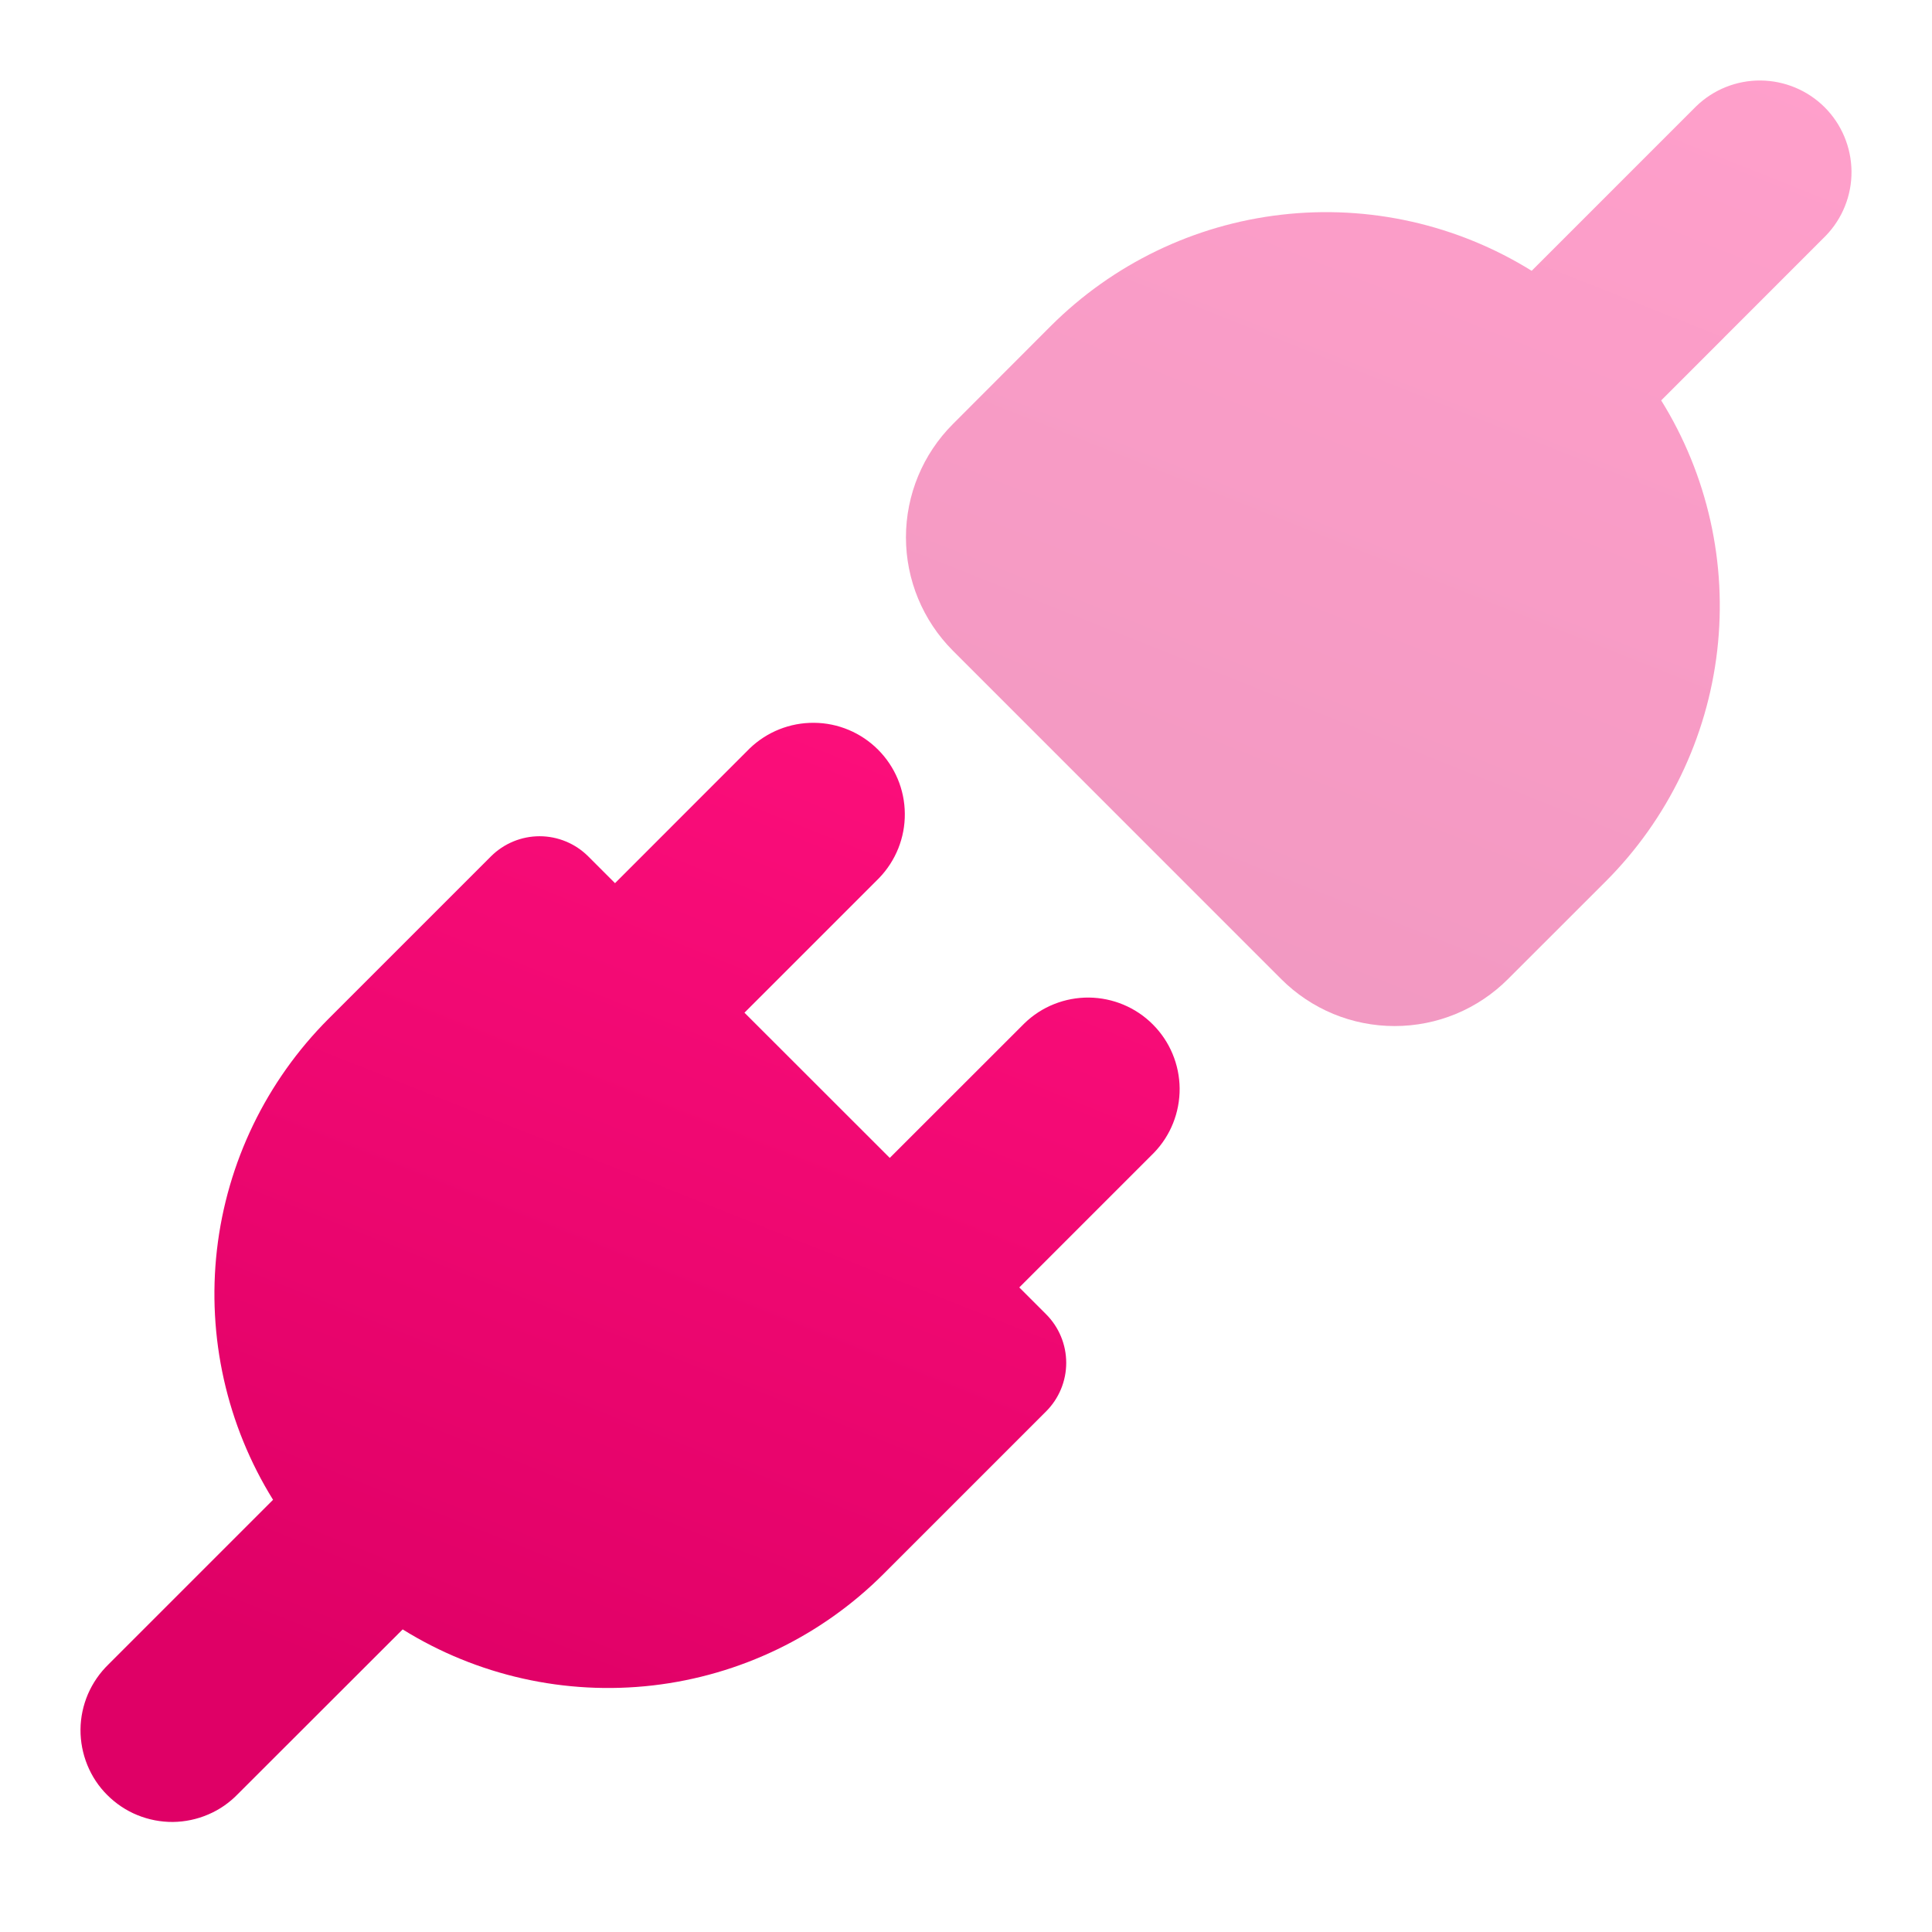
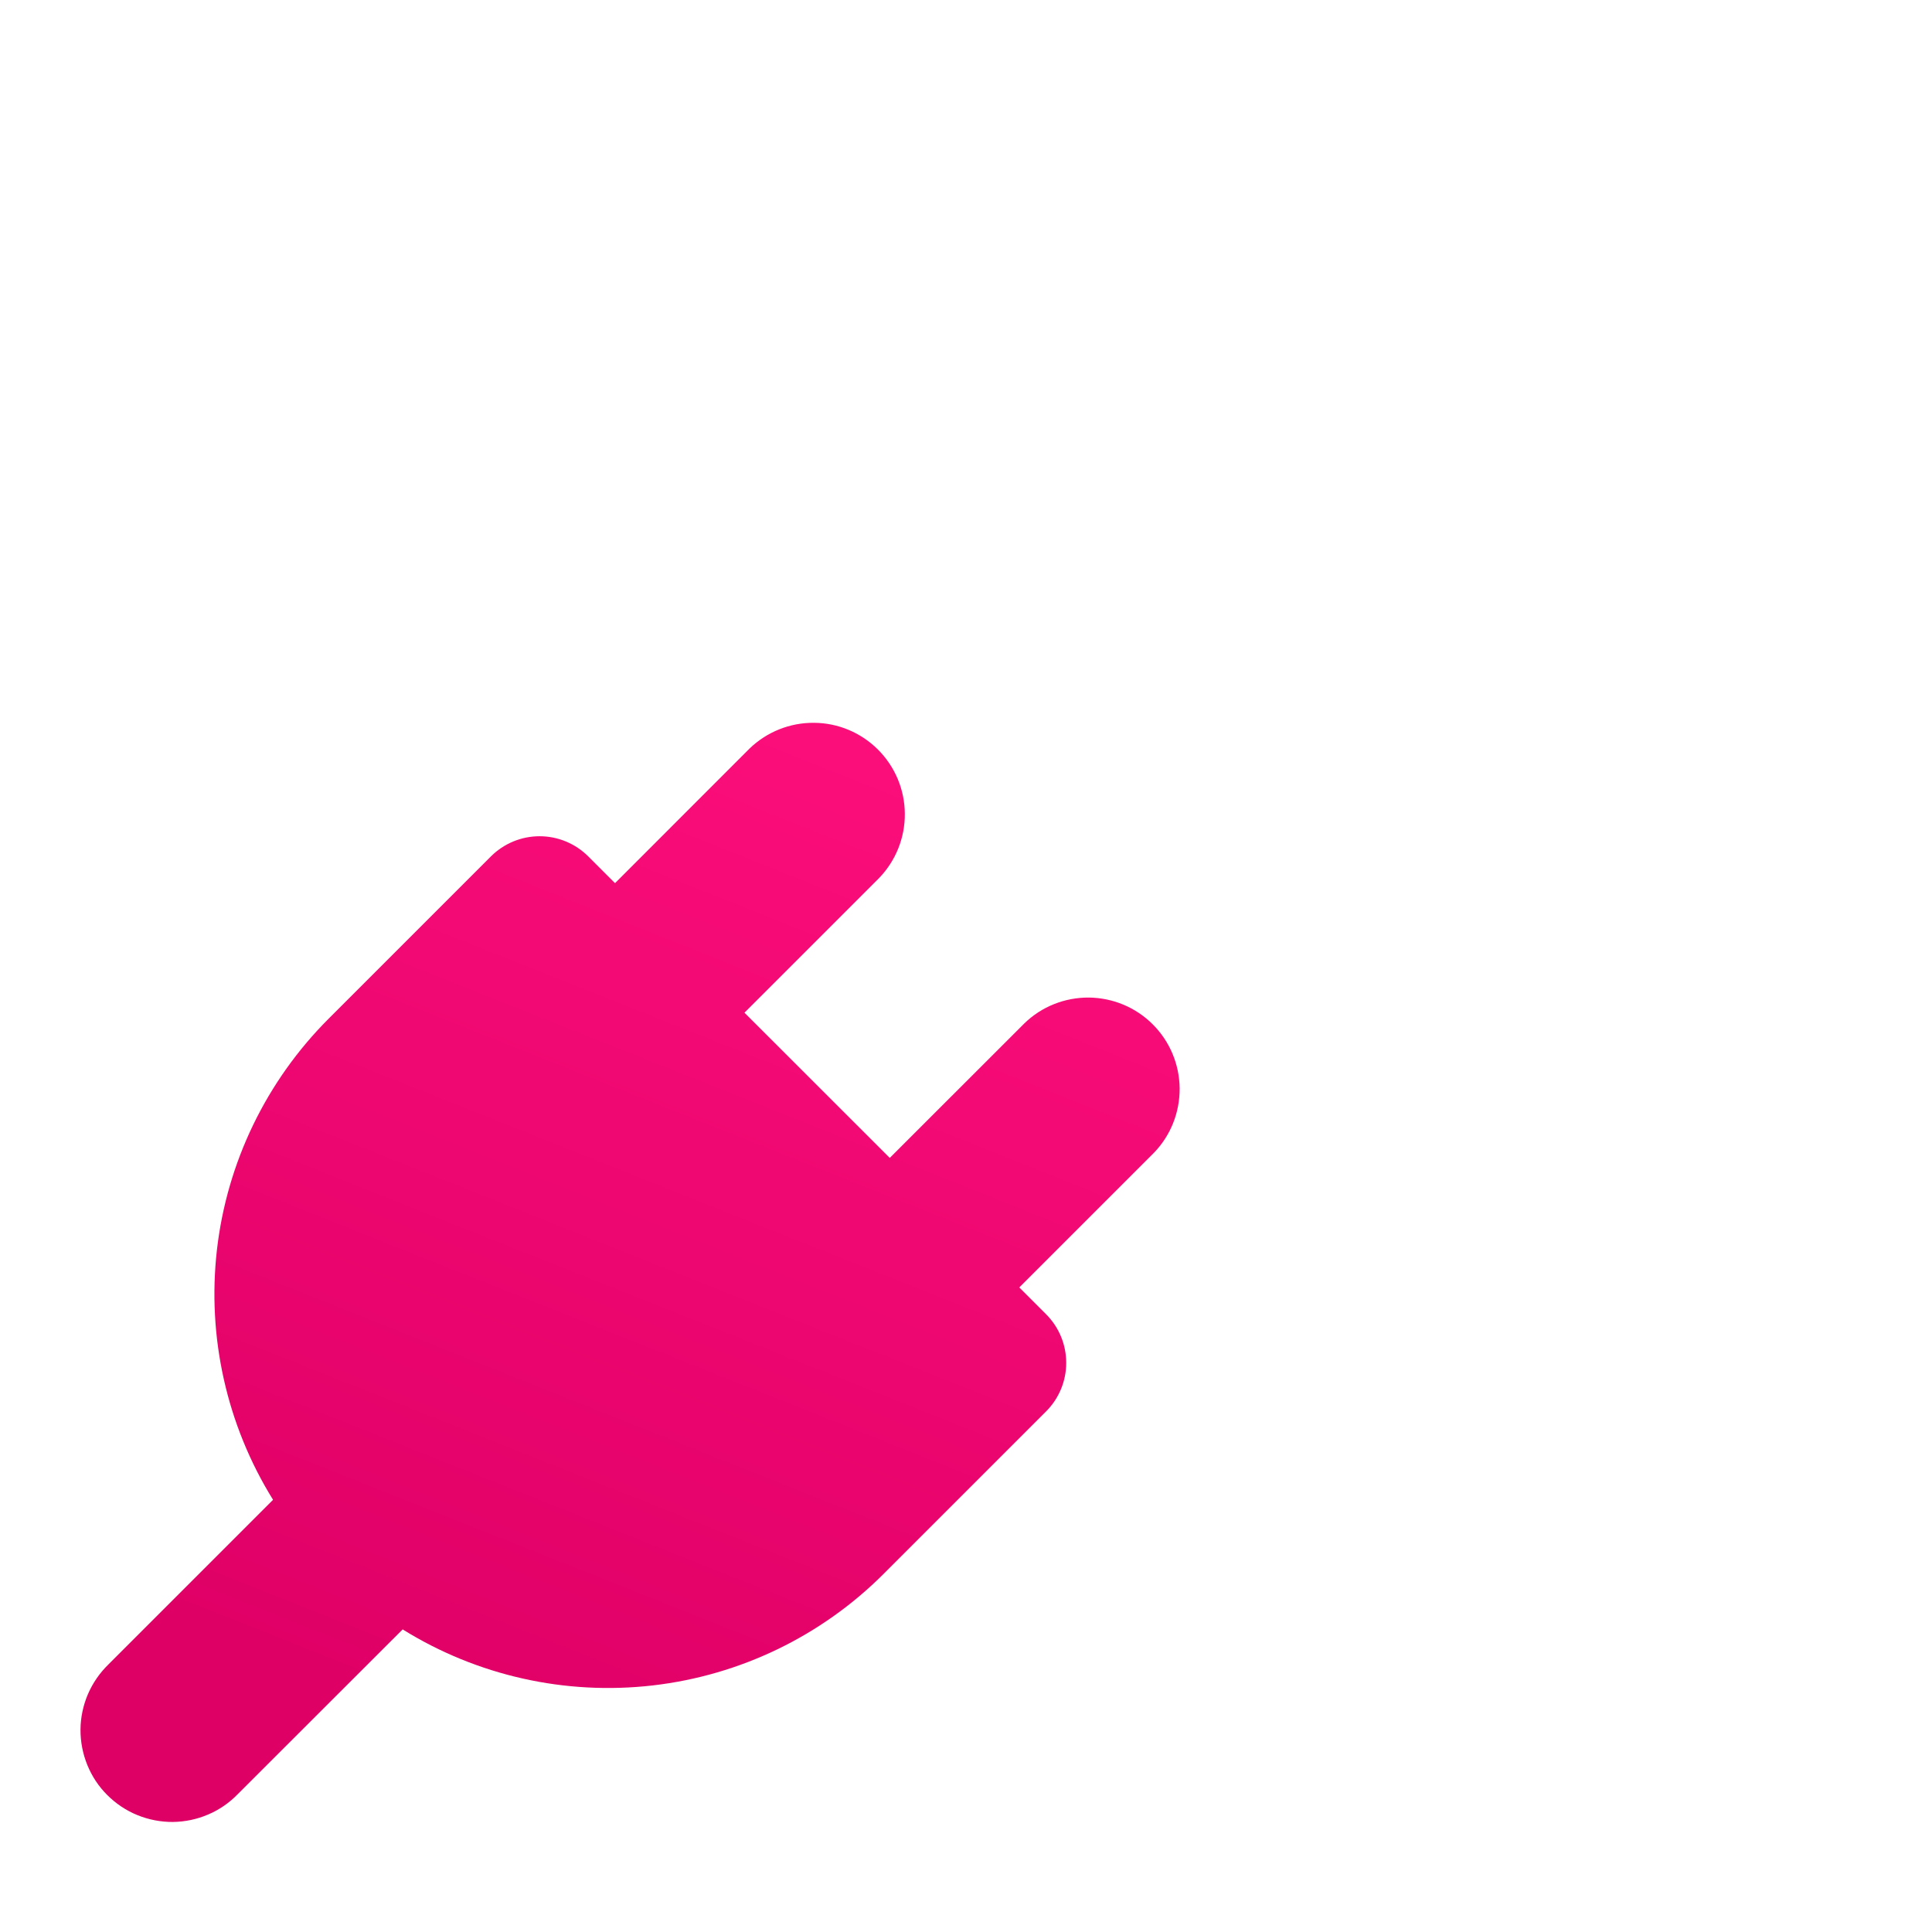
<svg xmlns="http://www.w3.org/2000/svg" width="24" height="24" viewBox="0 0 24 24" fill="none">
  <path d="M10.921 10.907C11.128 10.692 11.243 10.405 11.24 10.107C11.238 9.808 11.118 9.523 10.907 9.312C10.696 9.101 10.411 8.981 10.113 8.979C9.814 8.976 9.527 9.091 9.312 9.298L7.64 10.971L7.306 10.637C7.146 10.478 6.929 10.388 6.703 10.388C6.477 10.388 6.26 10.478 6.1 10.637L4.08 12.657C3.309 13.429 2.82 14.439 2.695 15.524C2.571 16.608 2.816 17.703 3.392 18.631L1.347 20.676C1.239 20.781 1.152 20.907 1.092 21.046C1.033 21.185 1.001 21.334 1 21.485C0.999 21.636 1.028 21.786 1.085 21.926C1.142 22.066 1.226 22.193 1.333 22.299C1.44 22.406 1.567 22.491 1.707 22.548C1.847 22.605 1.997 22.634 2.148 22.633C2.299 22.631 2.448 22.6 2.587 22.54C2.726 22.481 2.851 22.394 2.956 22.285L5.002 20.241C5.929 20.817 7.024 21.062 8.109 20.937C9.193 20.812 10.204 20.324 10.976 19.552L12.995 17.533C13.155 17.373 13.245 17.156 13.245 16.93C13.245 16.703 13.155 16.486 12.995 16.326L12.662 15.993L14.335 14.32C14.542 14.106 14.656 13.819 14.654 13.52C14.651 13.222 14.532 12.937 14.321 12.726C14.11 12.514 13.824 12.395 13.526 12.392C13.228 12.39 12.94 12.504 12.726 12.712L11.053 14.384L9.248 12.58L10.921 10.907Z" fill="url(#paint0_linear_37_167)" />
-   <path opacity="0.4" d="M23 2.128C23.003 2.426 22.888 2.714 22.681 2.928L20.636 4.974C21.212 5.901 21.457 6.996 21.332 8.081C21.207 9.165 20.719 10.176 19.948 10.948L18.732 12.163C18.547 12.348 18.328 12.495 18.086 12.595C17.845 12.695 17.586 12.746 17.324 12.746C17.063 12.746 16.804 12.695 16.562 12.595C16.321 12.495 16.101 12.348 15.916 12.163L11.837 8.083C11.464 7.709 11.254 7.203 11.254 6.675C11.254 6.147 11.464 5.641 11.837 5.268L13.052 4.051C13.825 3.279 14.835 2.791 15.92 2.667C17.005 2.542 18.1 2.788 19.027 3.364L21.072 1.319C21.286 1.112 21.574 0.997 21.872 1C22.17 1.003 22.456 1.122 22.667 1.333C22.878 1.544 22.997 1.83 23 2.128Z" fill="url(#paint1_linear_37_167)" />
  <defs>
    <linearGradient id="paint0_linear_37_167" x1="14.193" y1="9.369" x2="8.867" y2="22.742" gradientUnits="userSpaceOnUse">
      <stop stop-color="#FE0F7C" />
      <stop offset="1" stop-color="#DF0066" />
    </linearGradient>
    <linearGradient id="paint1_linear_37_167" x1="22.603" y1="1.336" x2="18.021" y2="12.84" gradientUnits="userSpaceOnUse">
      <stop stop-color="#FE0F7C" />
      <stop offset="1" stop-color="#DF0066" />
    </linearGradient>
  </defs>
</svg>